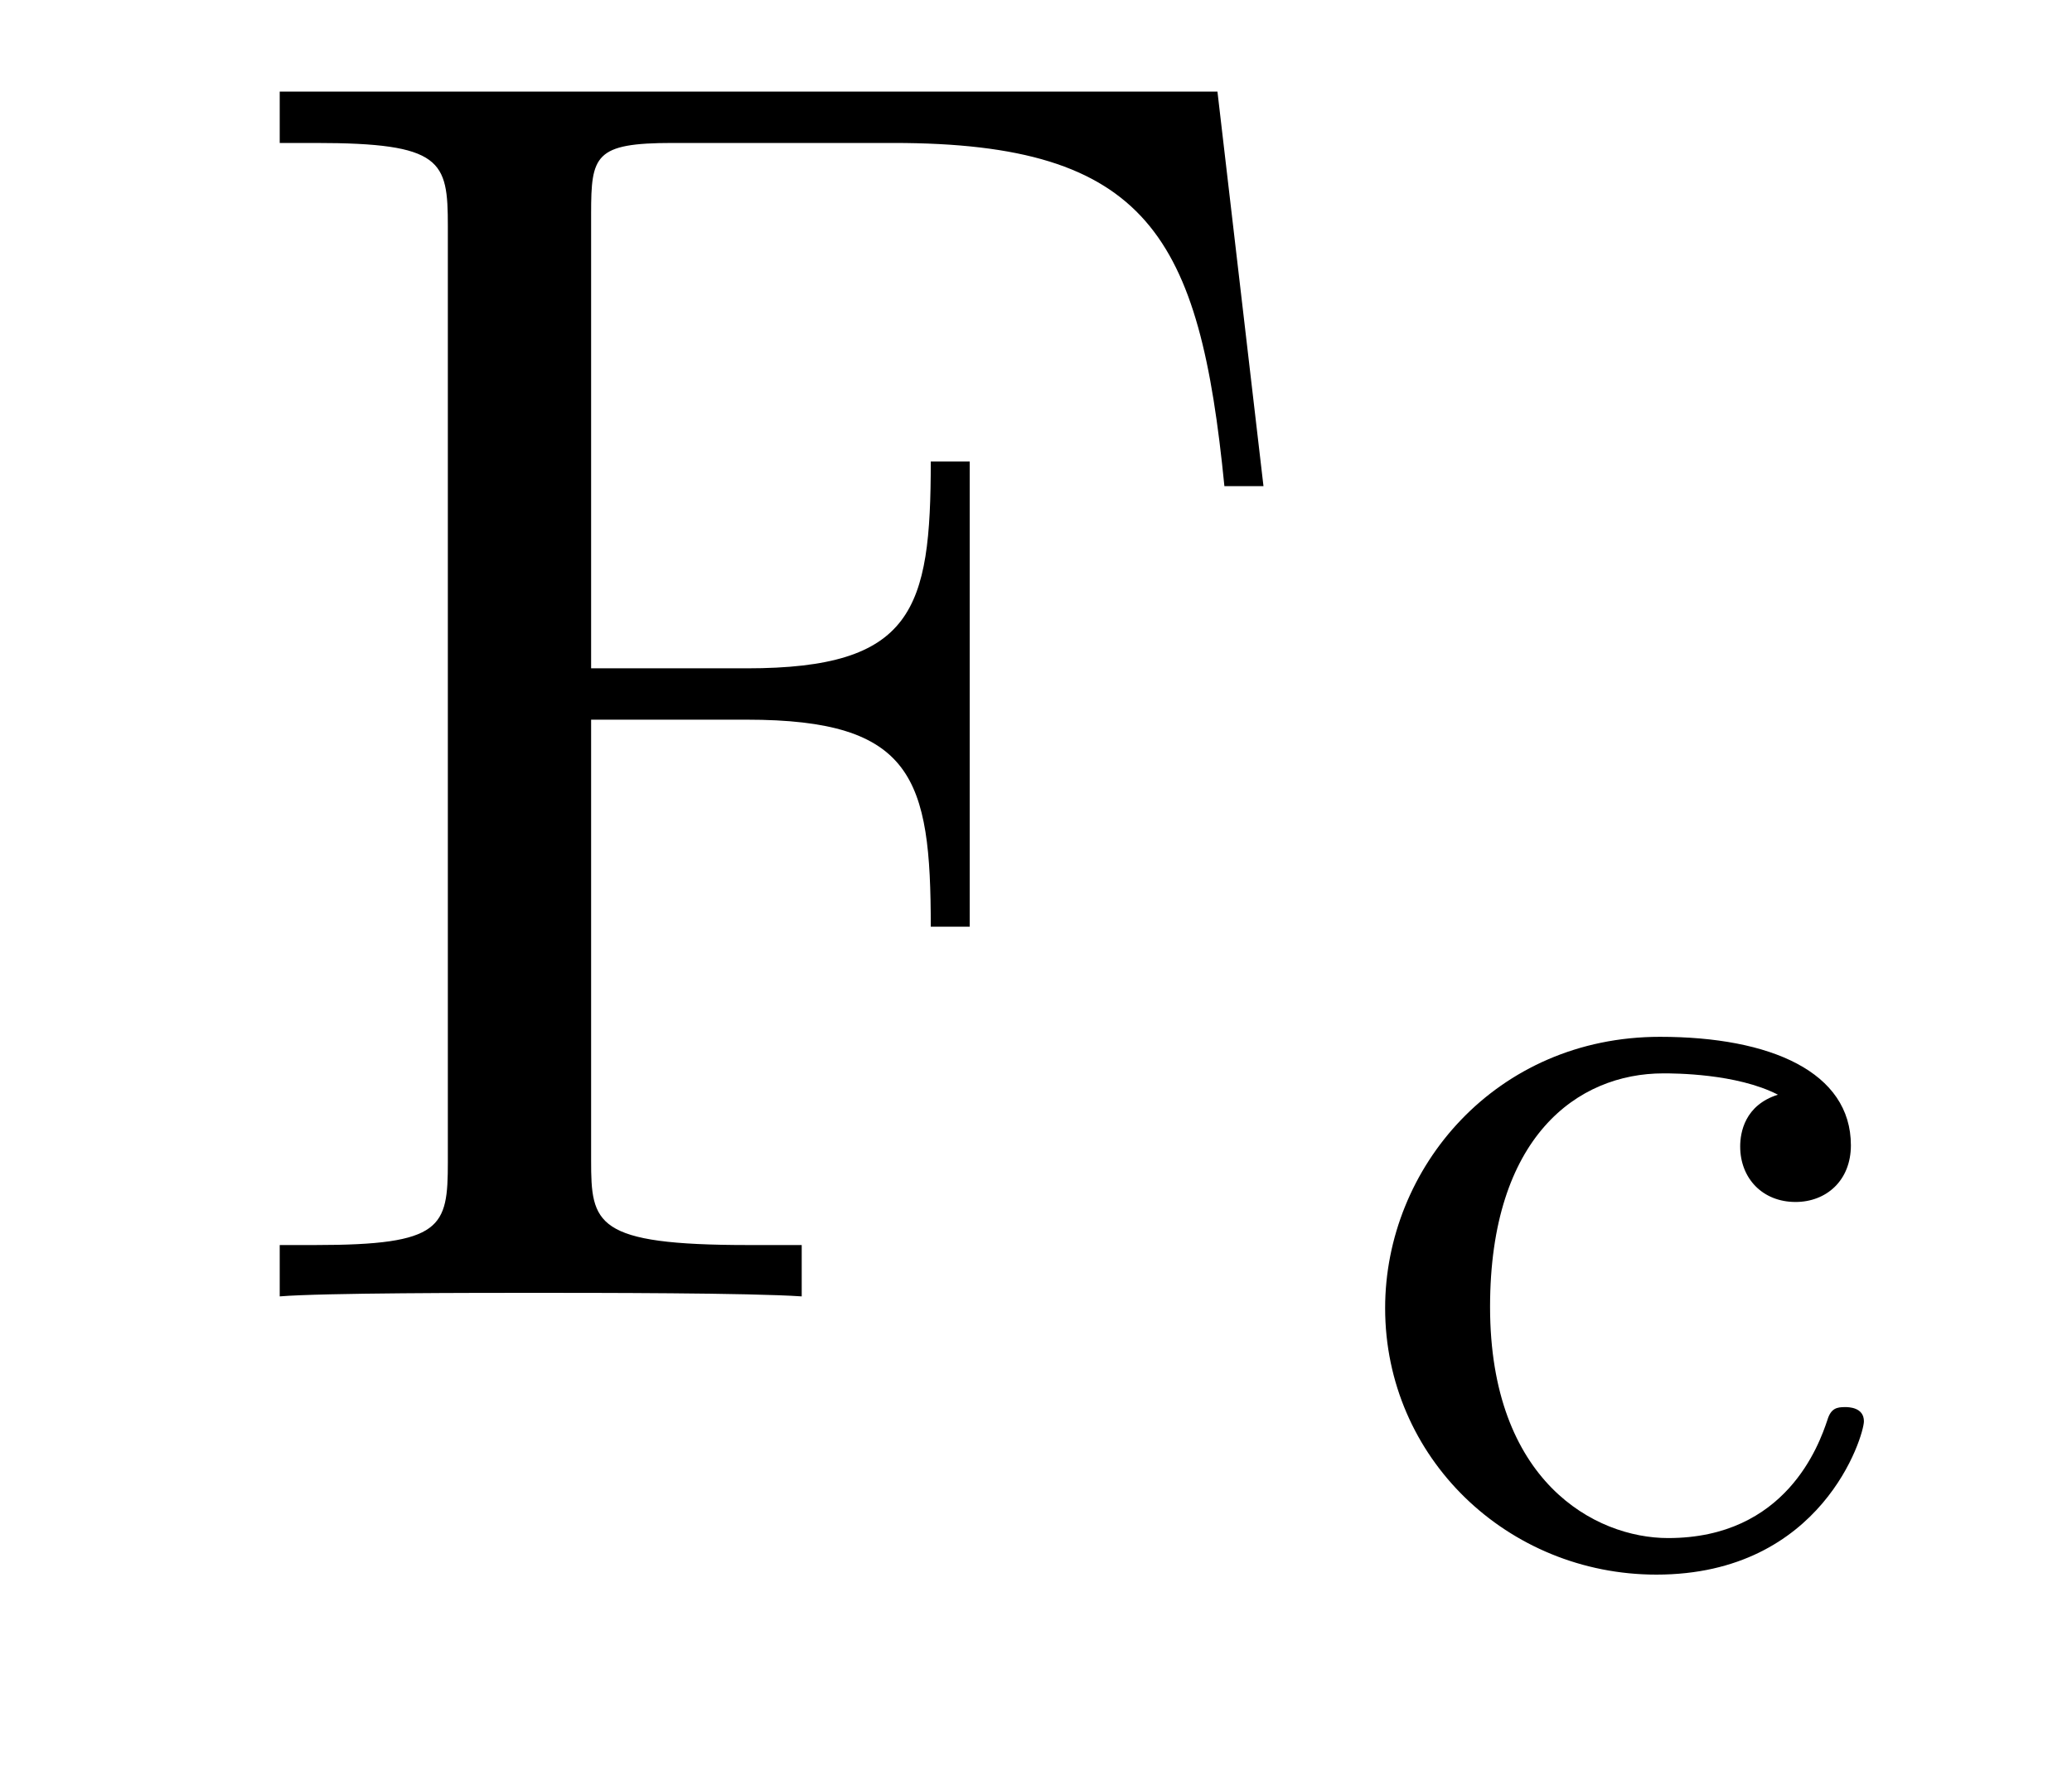
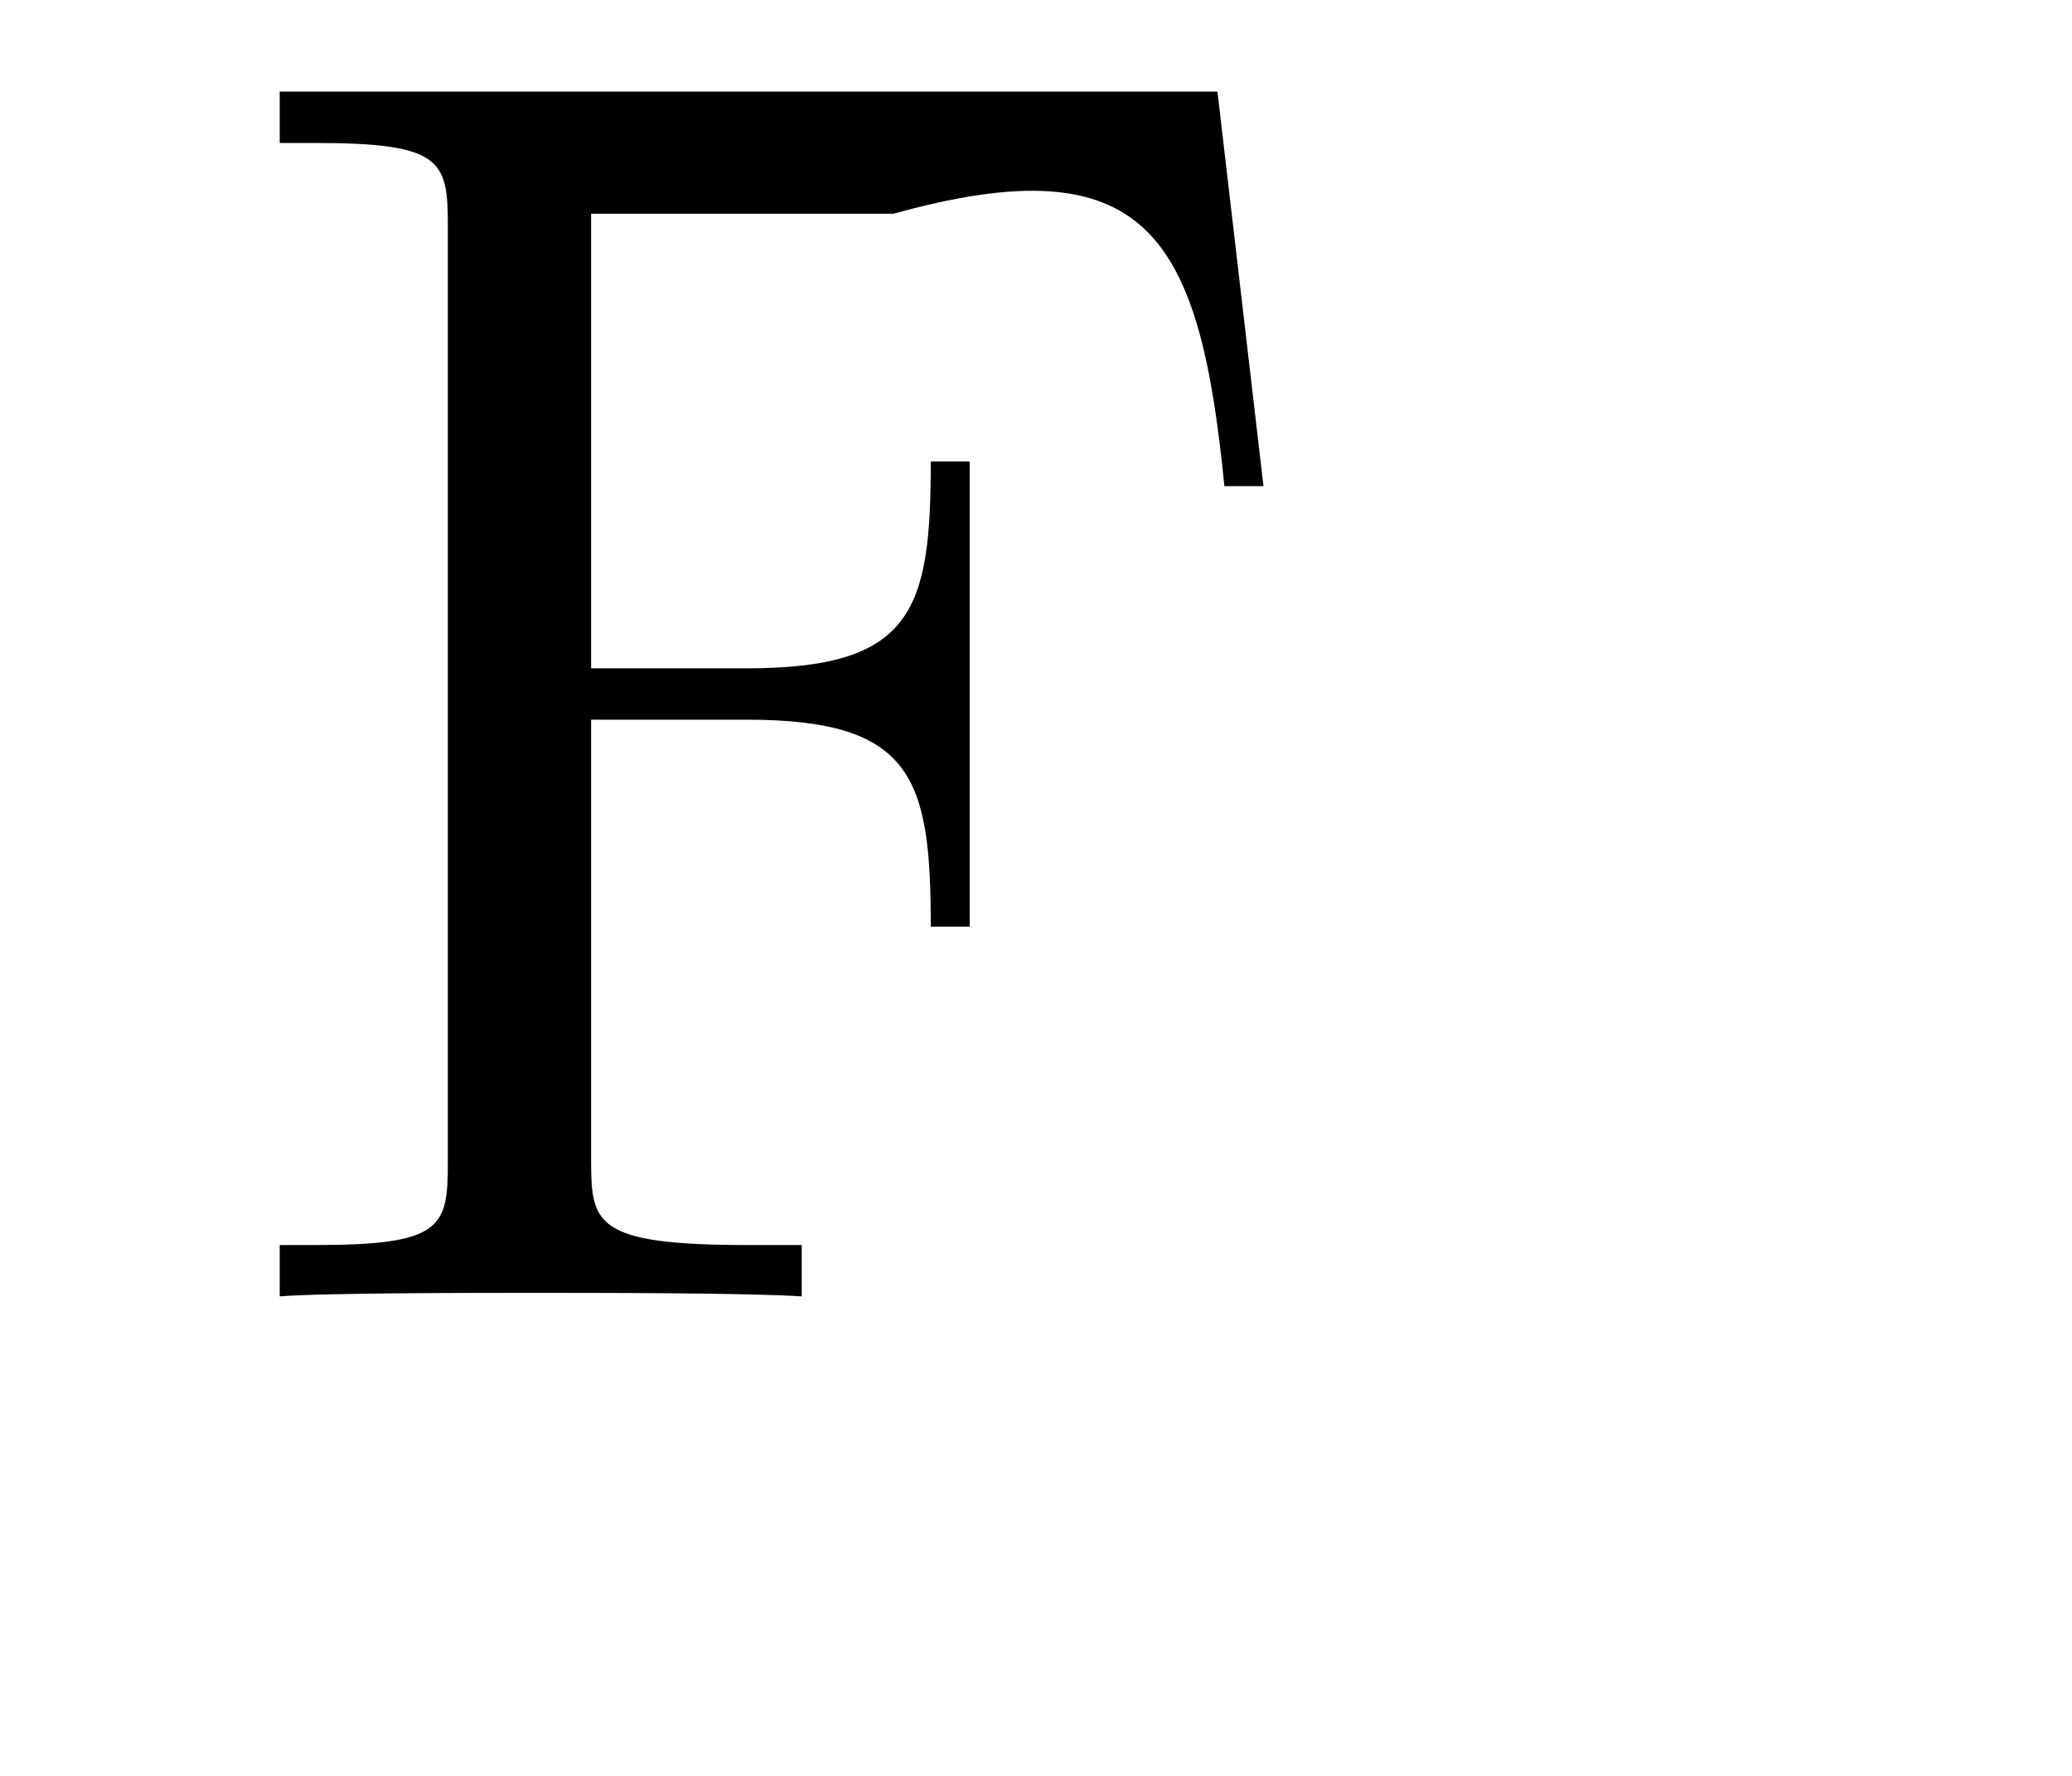
<svg xmlns="http://www.w3.org/2000/svg" version="1.1" width="14pt" height="12pt" viewBox="0 -12 14 12">
  <g id="page1">
    <g transform="matrix(1 0 0 -1 -127 651)">
-       <path d="M135.226 662.381H128.89V662.034H129.129C129.99 662.034 130.026 661.914 130.026 661.472V655.148C130.026 654.706 129.99 654.587 129.129 654.587H128.89V654.24C129.177 654.264 130.241 654.264 130.6 654.264C131.018 654.264 132.07 654.264 132.417 654.24V654.587H132.058C131.018 654.587 130.994 654.73 130.994 655.16V658.137H132.046C133.17 658.137 133.289 657.742 133.289 656.738H133.552V659.882H133.289C133.289 658.878 133.17 658.484 132.046 658.484H130.994V661.556C130.994 661.95 131.018 662.034 131.544 662.034H133.038C134.76 662.034 135.106 661.401 135.273 659.715H135.537L135.226 662.381Z" />
-       <path d="M139.013 655.603C138.789 655.532 138.758 655.348 138.758 655.253C138.758 655.038 138.909 654.878 139.132 654.878C139.339 654.878 139.506 655.022 139.506 655.261C139.506 655.755 138.965 655.994 138.216 655.994C137.108 655.994 136.359 655.109 136.359 654.161C136.359 653.149 137.187 652.36 138.192 652.36C139.315 652.36 139.594 653.301 139.594 653.396S139.49 653.492 139.467 653.492C139.411 653.492 139.371 653.484 139.347 653.404C139.291 653.237 139.068 652.607 138.271 652.607C137.777 652.607 137.068 652.99 137.068 654.169C137.068 655.317 137.658 655.747 138.239 655.747C138.311 655.747 138.733 655.747 139.013 655.603Z" />
+       <path d="M135.226 662.381H128.89V662.034H129.129C129.99 662.034 130.026 661.914 130.026 661.472V655.148C130.026 654.706 129.99 654.587 129.129 654.587H128.89V654.24C129.177 654.264 130.241 654.264 130.6 654.264C131.018 654.264 132.07 654.264 132.417 654.24V654.587H132.058C131.018 654.587 130.994 654.73 130.994 655.16V658.137H132.046C133.17 658.137 133.289 657.742 133.289 656.738H133.552V659.882H133.289C133.289 658.878 133.17 658.484 132.046 658.484H130.994V661.556H133.038C134.76 662.034 135.106 661.401 135.273 659.715H135.537L135.226 662.381Z" />
    </g>
  </g>
</svg>